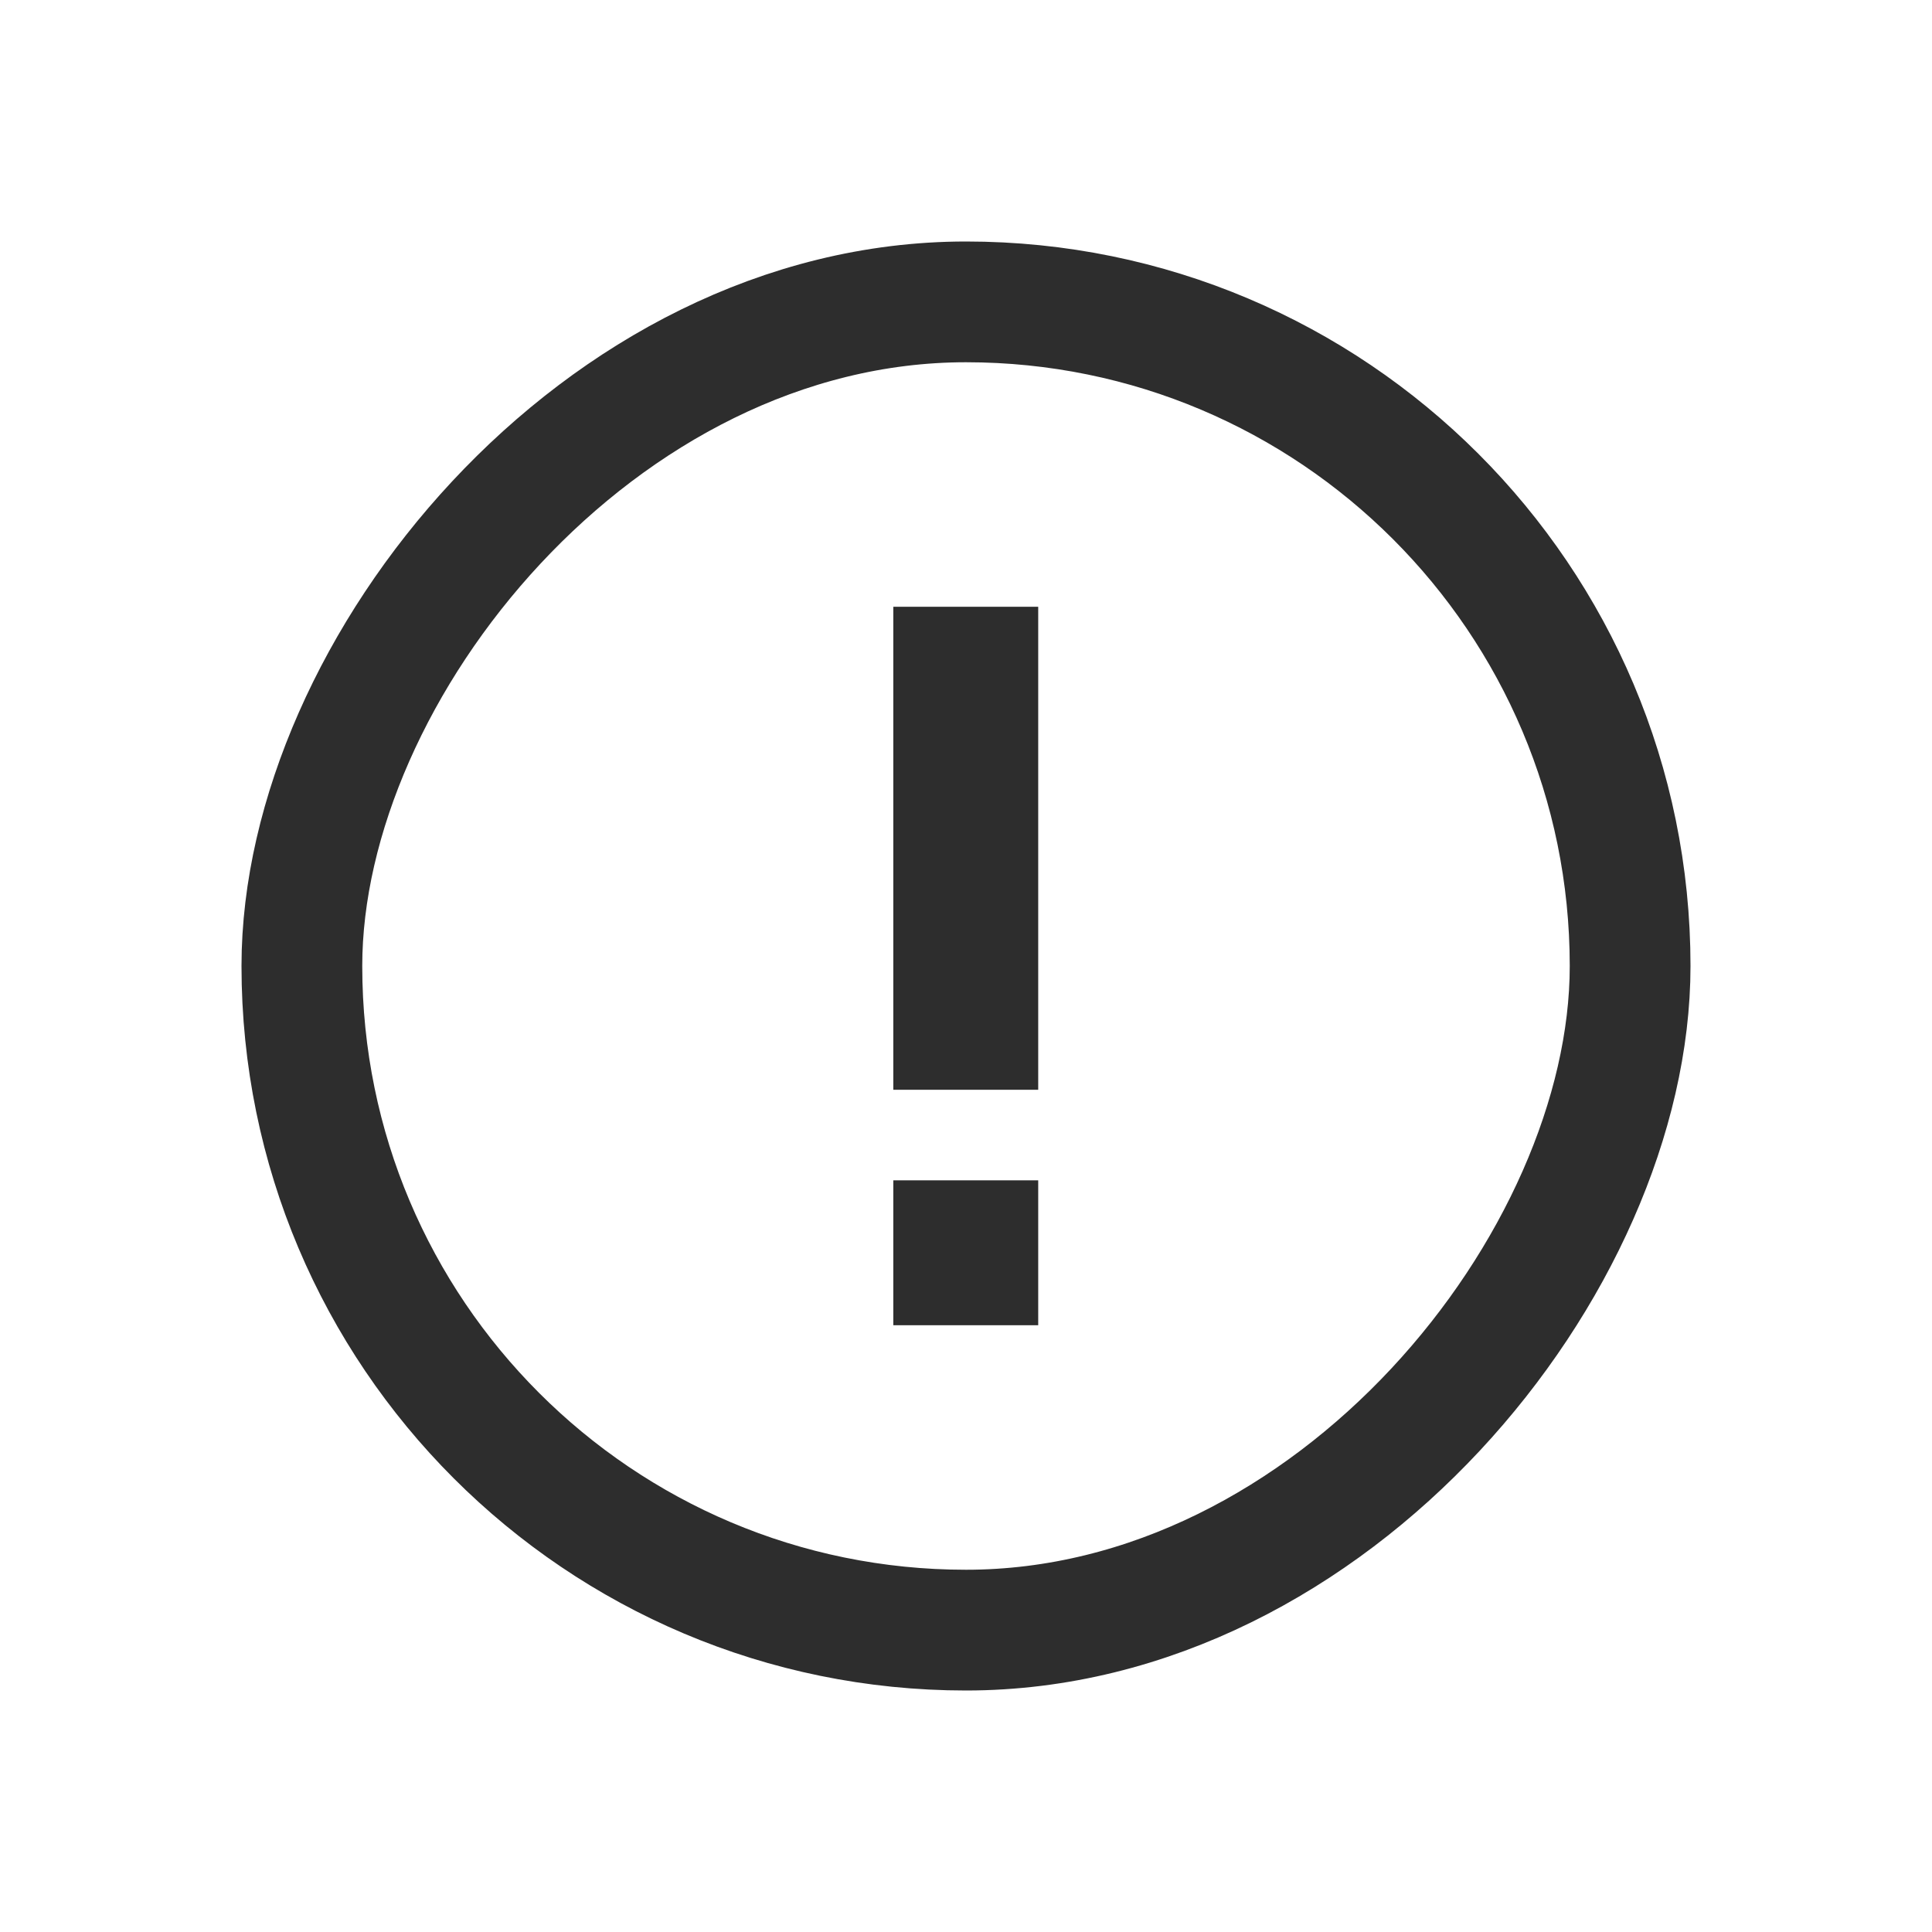
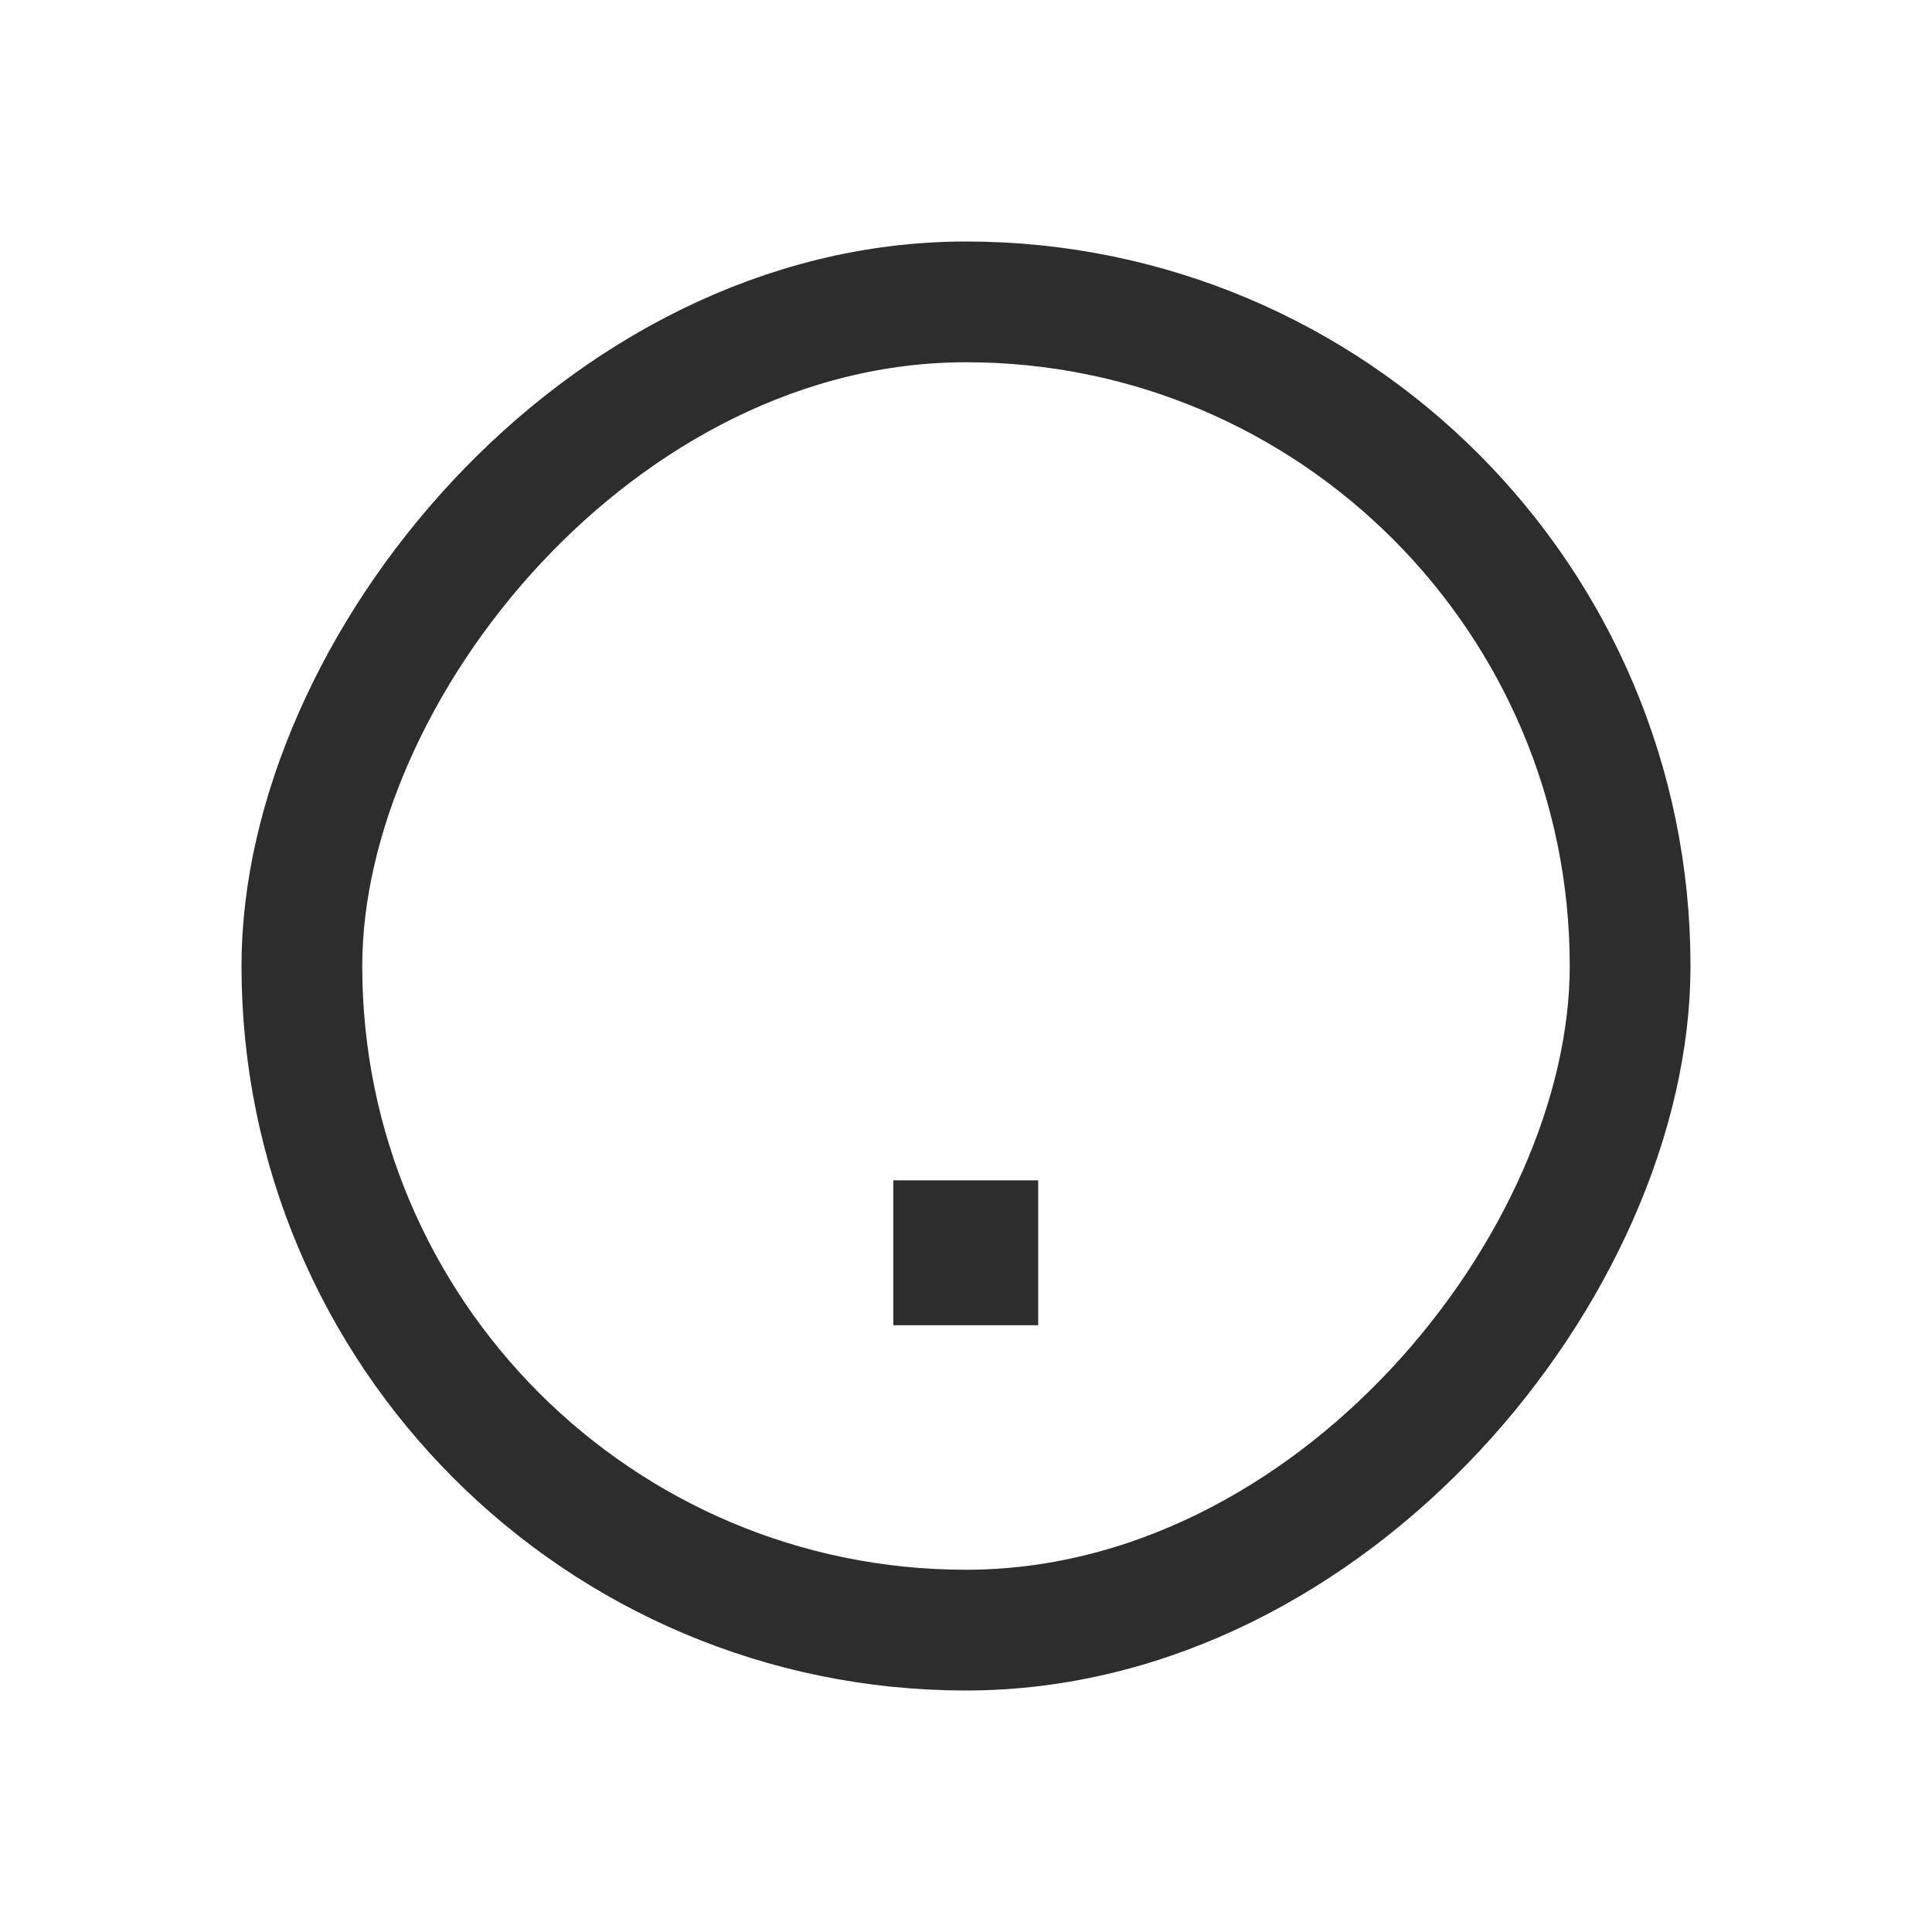
<svg xmlns="http://www.w3.org/2000/svg" width="16" height="16" viewBox="0 0 16 16" fill="none">
  <rect x="0.5" y="-0.5" width="11" height="11" rx="5.5" transform="matrix(1 0 0 -1 2 13)" stroke="#2D2D2D" />
-   <rect x="7.398" y="5.025" width="1.2" height="4" fill="#2D2D2D" />
  <rect x="7.398" y="9.775" width="1.2" height="1.2" fill="#2D2D2D" />
</svg>